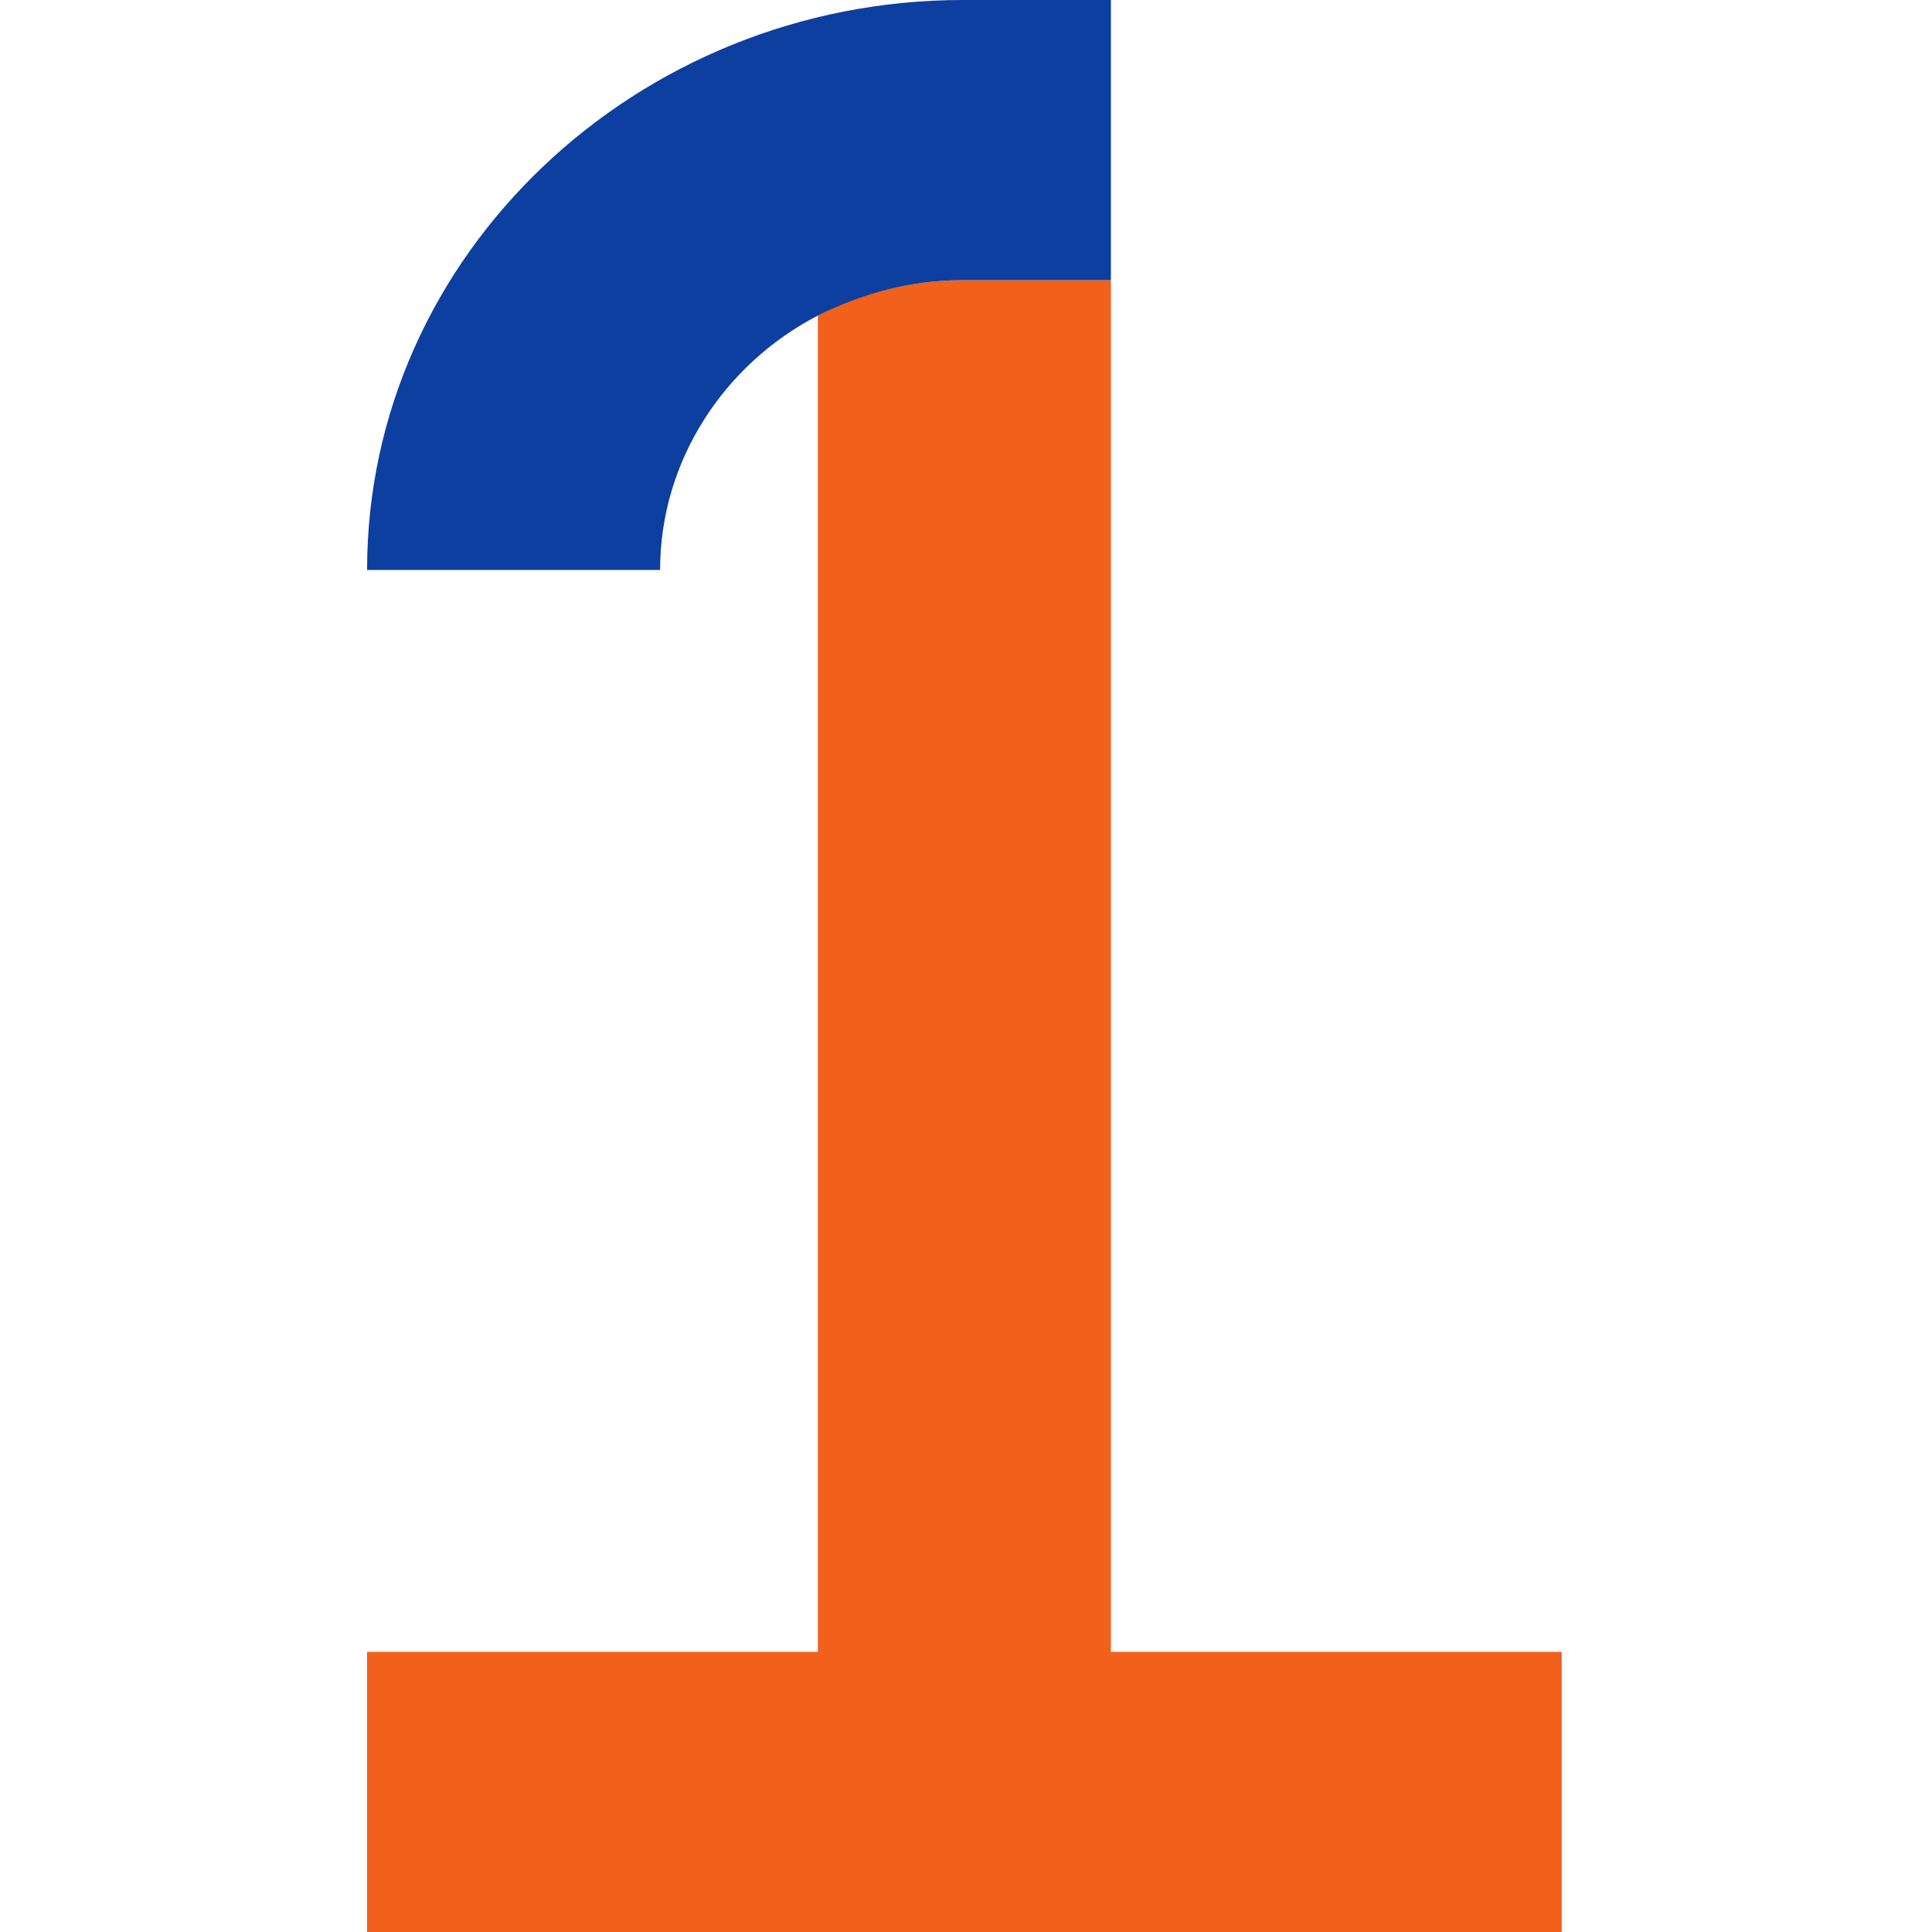
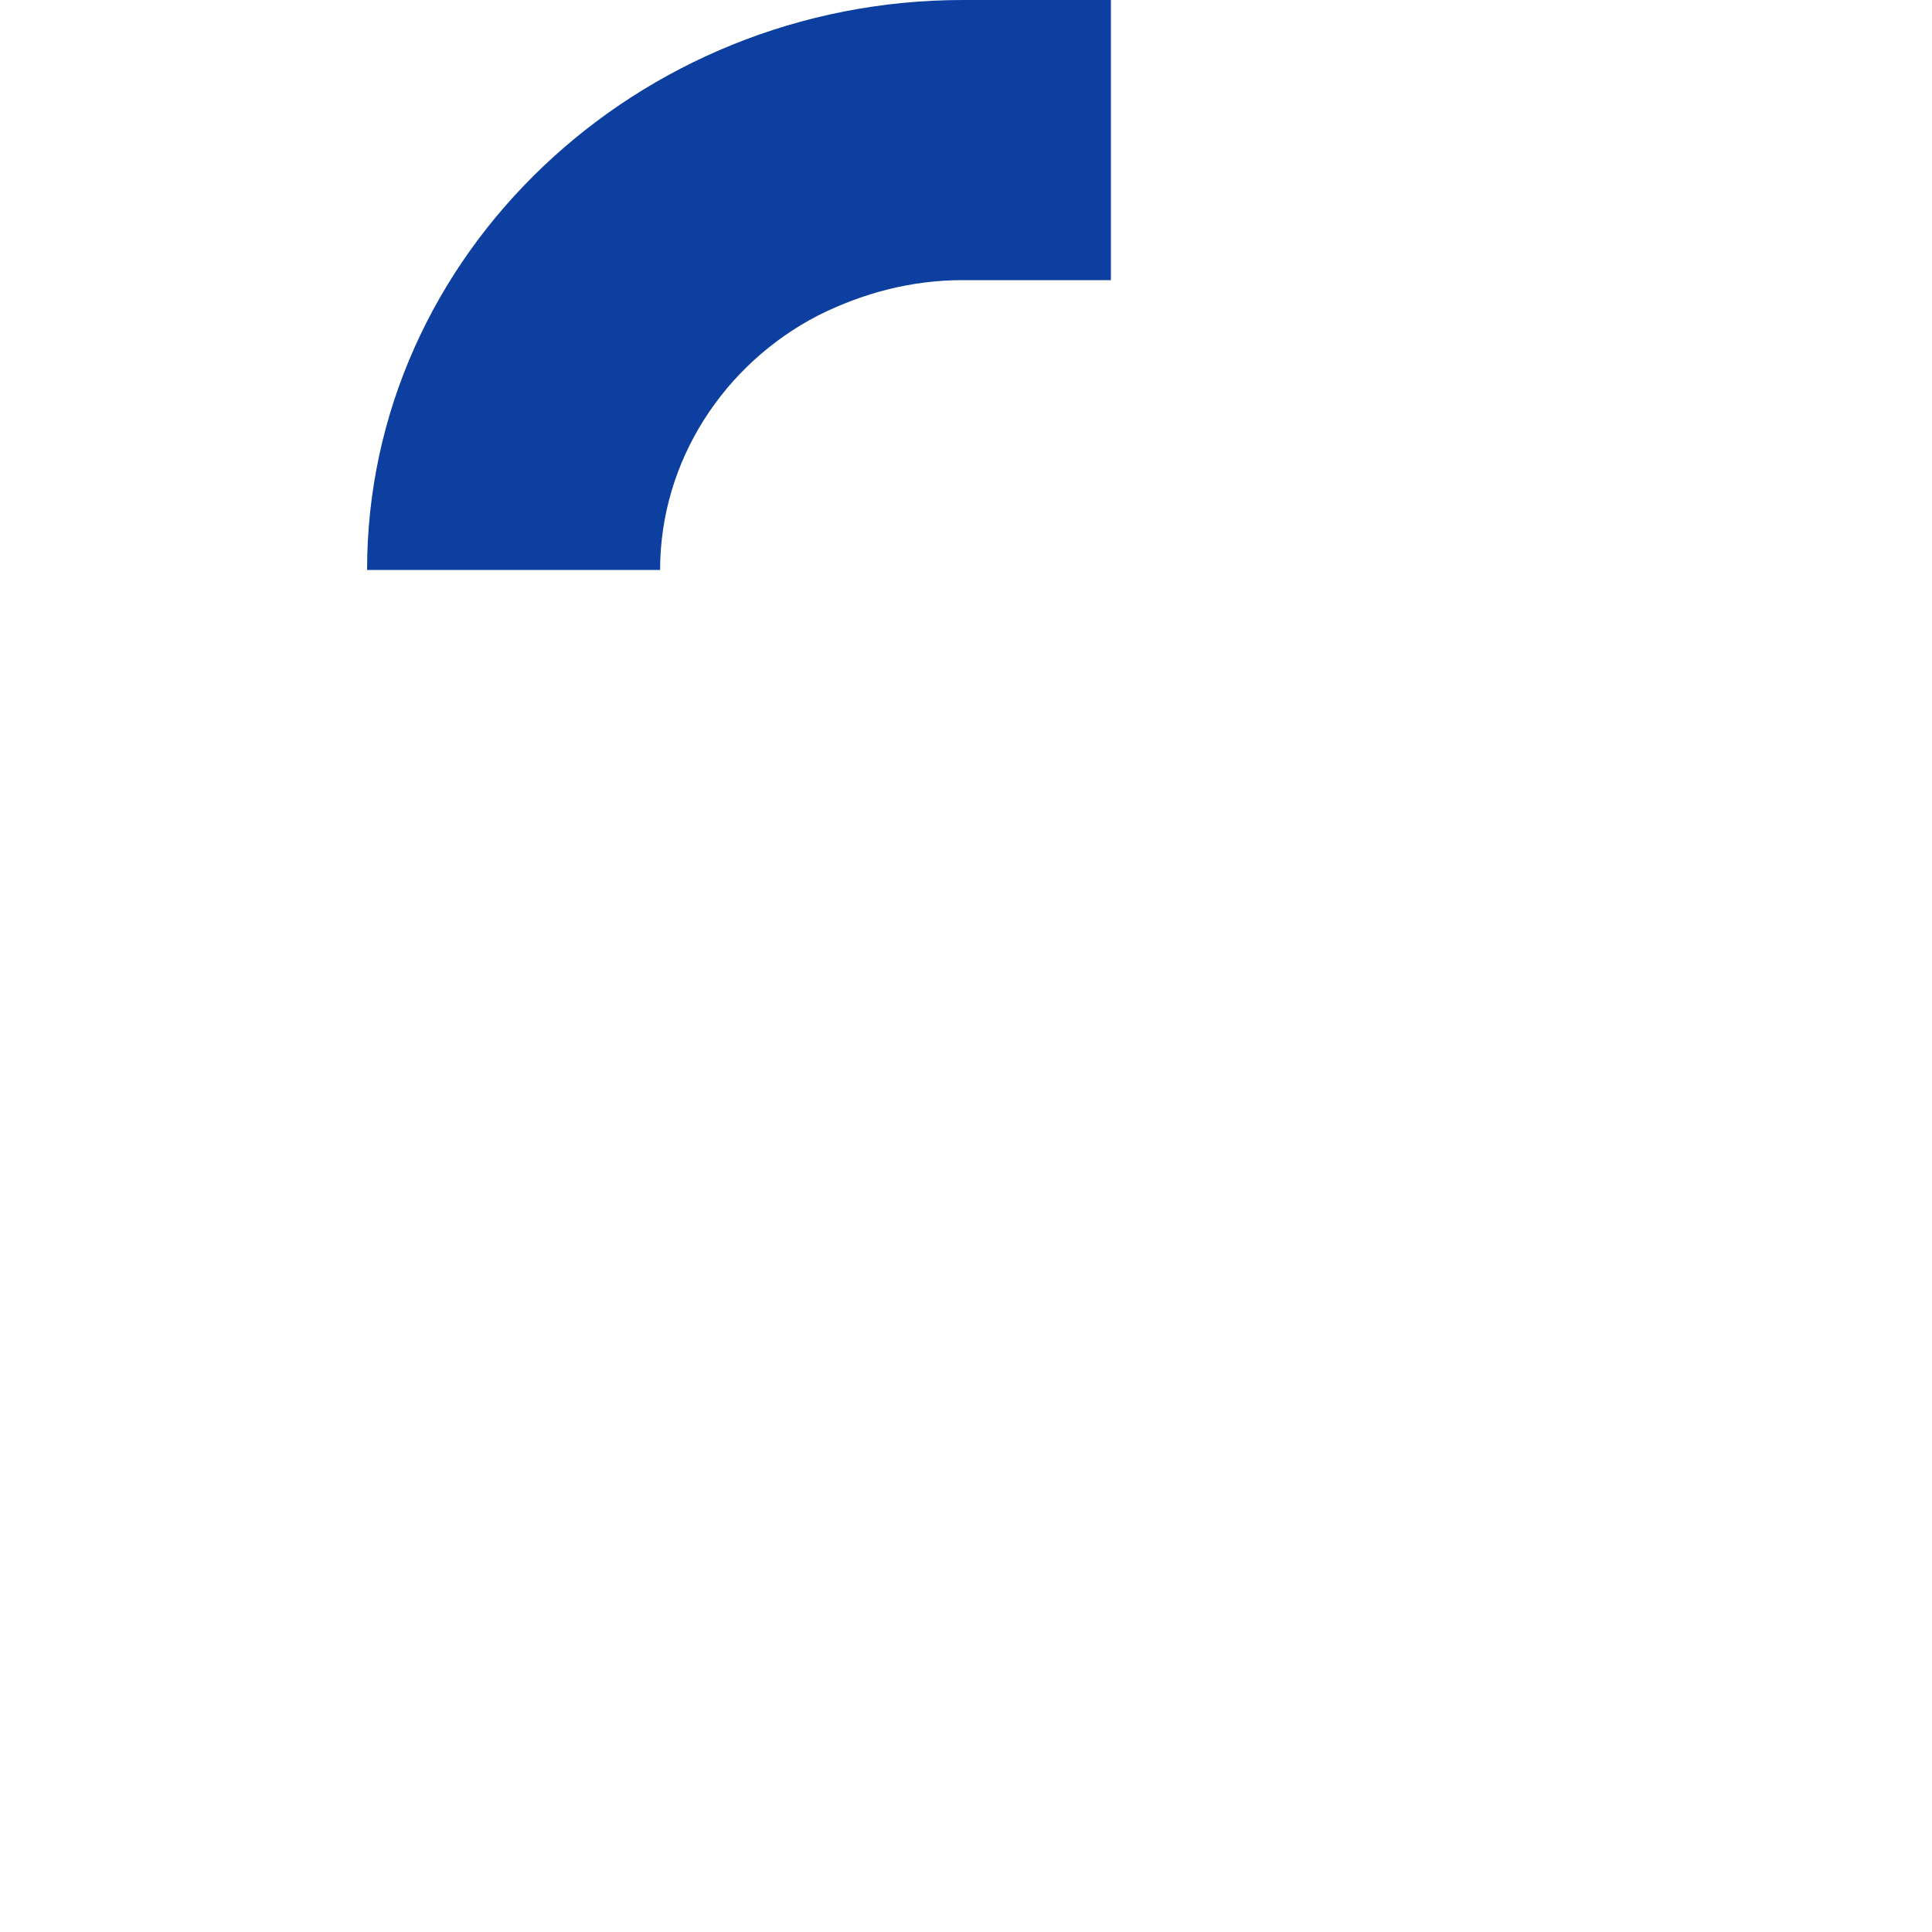
<svg xmlns="http://www.w3.org/2000/svg" id="_レイヤー_1" data-name="レイヤー 1" version="1.1" viewBox="0 0 60 60">
  <defs>
    <style>
      .cls-1 {
        fill: #f1611c;
      }

      .cls-1, .cls-2 {
        stroke-width: 0px;
      }

      .cls-2 {
        fill: #0c3f9f;
      }
    </style>
  </defs>
-   <path class="cls-1" d="M34.5,51.3V8.7h-4.6c-1.6,0-3.2.4-4.5,1.1v41.5h-14v8.7h37.1v-8.7h-14Z" />
  <path class="cls-2" d="M34.5,8.7V0h-4.6C19.8,0,11.4,7.9,11.4,17.7h9.1c0-3.4,2-6.4,4.9-7.9,1.4-.7,2.9-1.1,4.5-1.1h4.6Z" />
</svg>